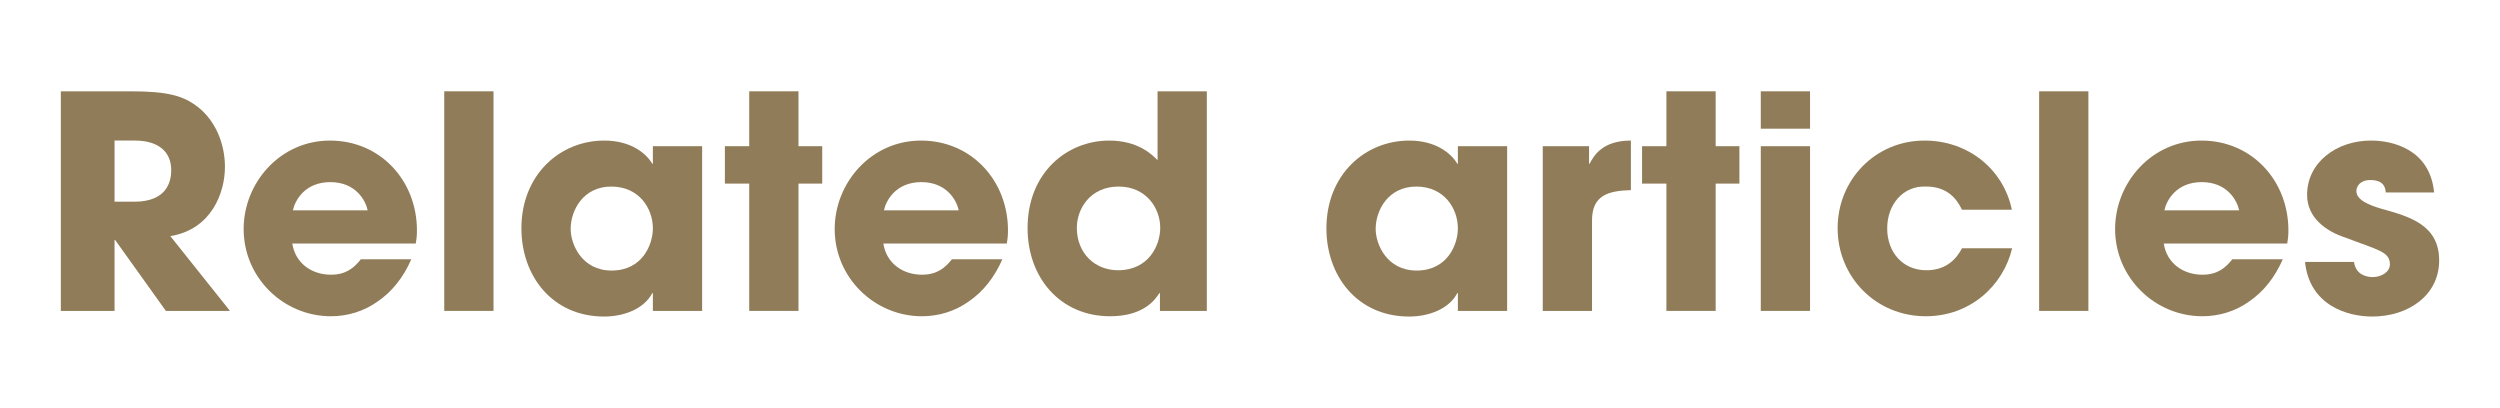
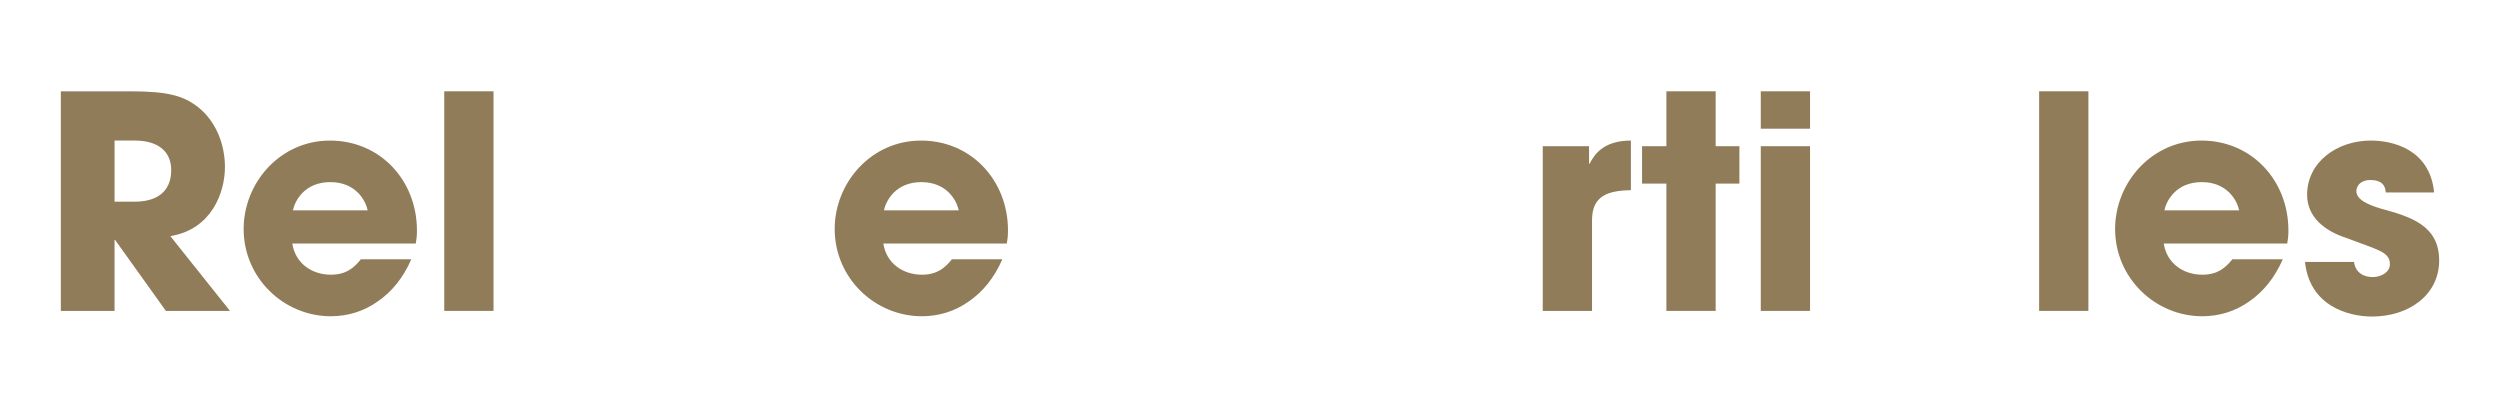
<svg xmlns="http://www.w3.org/2000/svg" x="0px" y="0px" viewBox="0 0 252.73 41.24" style="enable-background:new 0 0 252.73 41.24;" xml:space="preserve">
  <style type="text/css"> .st0{fill:#754C24;} .st1{fill:#FAF6F3;stroke:#FAF6F3;stroke-width:0.5;stroke-miterlimit:10;} .st2{fill:#E4D3C5;stroke:#E4D3C5;stroke-miterlimit:10;} .st3{fill:#EBDBCC;} .st4{fill:#F7E0D2;} .st5{fill:#F7D3BE;} .st6{fill:#F5EC7A;} .st7{fill:#E9E5DF;} .st8{fill:#F6F5F3;} .st9{fill:none;stroke:#907C58;stroke-width:2;stroke-linecap:round;stroke-linejoin:round;stroke-miterlimit:10;} .st10{fill:#E8D1BE;} .st11{fill:#E6E0D7;} .st12{fill:#907C58;} .st13{clip-path:url(#SVGID_2_);} .st14{clip-path:url(#SVGID_4_);} .st15{clip-path:url(#SVGID_6_);} .st16{clip-path:url(#SVGID_8_);} .st17{clip-path:url(#SVGID_10_);} .st18{clip-path:url(#SVGID_12_);} .st19{fill:none;stroke:#754C24;stroke-miterlimit:10;} .st20{fill:#FFFFFF;} .st21{clip-path:url(#SVGID_62_);} .st22{clip-path:url(#SVGID_64_);} .st23{fill:#907C58;stroke:#907C58;stroke-width:0.5;stroke-miterlimit:10;} .st24{clip-path:url(#SVGID_66_);fill:#E4D3C5;stroke:#E4D3C5;stroke-miterlimit:10;} .st25{clip-path:url(#SVGID_68_);fill:#E4D3C5;stroke:#E4D3C5;stroke-miterlimit:10;} .st26{clip-path:url(#SVGID_78_);fill:#FAF6F3;stroke:#FAF6F3;stroke-width:0.5;stroke-miterlimit:10;} .st27{clip-path:url(#SVGID_80_);fill:#FAF6F3;stroke:#FAF6F3;stroke-width:0.5;stroke-miterlimit:10;} .st28{clip-path:url(#SVGID_82_);fill:#FAF6F3;stroke:#FAF6F3;stroke-width:0.5;stroke-miterlimit:10;} .st29{clip-path:url(#SVGID_84_);fill:#FAF6F3;stroke:#FAF6F3;stroke-width:0.5;stroke-miterlimit:10;} .st30{clip-path:url(#SVGID_86_);fill:#E4D3C5;stroke:#E4D3C5;stroke-miterlimit:10;} .st31{clip-path:url(#SVGID_88_);fill:#E4D3C5;stroke:#E4D3C5;stroke-miterlimit:10;} .st32{display:none;} .st33{display:inline;} .st34{clip-path:url(#SVGID_94_);fill:#FAF6F3;stroke:#FAF6F3;stroke-width:0.5;stroke-miterlimit:10;} .st35{clip-path:url(#SVGID_96_);fill:#E4D3C5;stroke:#E4D3C5;stroke-miterlimit:10;} .st36{clip-path:url(#SVGID_98_);fill:#E4D3C5;stroke:#E4D3C5;stroke-miterlimit:10;} .st37{clip-path:url(#SVGID_104_);fill:#FAF6F3;stroke:#FAF6F3;stroke-width:0.5;stroke-miterlimit:10;} .st38{clip-path:url(#SVGID_106_);fill:#FAF6F3;stroke:#FAF6F3;stroke-width:0.5;stroke-miterlimit:10;} .st39{clip-path:url(#SVGID_108_);fill:#E4D3C5;stroke:#E4D3C5;stroke-miterlimit:10;} .st40{clip-path:url(#SVGID_110_);fill:#FAF6F3;stroke:#FAF6F3;stroke-width:0.5;stroke-miterlimit:10;} .st41{clip-path:url(#SVGID_112_);fill:#E4D3C5;stroke:#E4D3C5;stroke-miterlimit:10;} </style>
  <g id="Layout">
    <g>
      <path class="st12" d="M6.15,9.23h7.02c3.9,0,5.4,0.48,6.84,1.59c1.83,1.44,2.73,3.78,2.73,6.06c0,2.55-1.32,6.3-5.52,6.99 l6.03,7.56h-6.48l-5.13-7.17h-0.06v7.17H6.15V9.23z M11.58,20.39h2.01c3.33,0,3.72-2.1,3.72-3.18c0-2.01-1.47-3-3.66-3h-2.07 V20.39z" />
      <path class="st12" d="M41.58,26.21c-0.81,1.86-1.98,3.3-3.39,4.26c-1.38,0.99-3.03,1.5-4.74,1.5c-4.77,0-8.82-3.87-8.82-8.82 c0-4.65,3.66-8.94,8.73-8.94c5.07,0,8.79,4.02,8.79,9.09c0,0.66-0.06,0.93-0.12,1.32H29.55c0.3,1.98,1.95,3.15,3.9,3.15 c1.53,0,2.34-0.69,3.03-1.56H41.58z M37.17,21.26c-0.21-0.99-1.2-2.85-3.78-2.85s-3.57,1.86-3.78,2.85H37.17z" />
      <path class="st12" d="M44.91,9.23h4.98v22.2h-4.98V9.23z" />
-       <path class="st12" d="M70.98,31.43H66v-1.8h-0.06C65.1,31.25,63.03,32,61.08,32c-5.28,0-8.37-4.14-8.37-8.91 c0-5.46,3.93-8.88,8.37-8.88c2.73,0,4.26,1.32,4.86,2.34H66v-1.77h4.98V31.43z M61.83,27.35c3.12,0,4.17-2.64,4.17-4.26 c0-2.01-1.38-4.23-4.2-4.23c-2.85,0-4.11,2.4-4.11,4.29C57.69,24.71,58.83,27.35,61.83,27.35z" />
-       <path class="st12" d="M80.72,14.78h2.4v3.78h-2.4v12.87h-4.98V18.56h-2.46v-3.78h2.46V9.23h4.98V14.78z" />
      <path class="st12" d="M101.33,26.21c-0.81,1.86-1.98,3.3-3.39,4.26c-1.38,0.99-3.03,1.5-4.74,1.5c-4.77,0-8.82-3.87-8.82-8.82 c0-4.65,3.66-8.94,8.73-8.94s8.79,4.02,8.79,9.09c0,0.66-0.06,0.93-0.12,1.32H89.3c0.3,1.98,1.95,3.15,3.9,3.15 c1.53,0,2.34-0.69,3.03-1.56H101.33z M96.92,21.26c-0.21-0.99-1.2-2.85-3.78-2.85s-3.57,1.86-3.78,2.85H96.92z" />
-       <path class="st12" d="M122,31.43h-4.74v-1.8h-0.06c-0.42,0.69-1.62,2.34-4.98,2.34c-5.04,0-8.34-3.9-8.34-8.91 c0-5.64,4.02-8.85,8.25-8.85c2.94,0,4.35,1.44,4.89,1.98V9.23H122V31.43z M113.03,27.32c3.12,0,4.26-2.55,4.26-4.29 c0-2.01-1.44-4.17-4.2-4.17c-2.88,0-4.23,2.25-4.23,4.17C108.86,25.61,110.69,27.32,113.03,27.32z" />
-       <path class="st12" d="M152.36,31.43h-4.98v-1.8h-0.06c-0.84,1.62-2.91,2.37-4.86,2.37c-5.28,0-8.37-4.14-8.37-8.91 c0-5.46,3.93-8.88,8.37-8.88c2.73,0,4.26,1.32,4.86,2.34h0.06v-1.77h4.98V31.43z M143.21,27.35c3.12,0,4.17-2.64,4.17-4.26 c0-2.01-1.38-4.23-4.2-4.23c-2.85,0-4.11,2.4-4.11,4.29C139.07,24.71,140.21,27.35,143.21,27.35z" />
      <path class="st12" d="M155.96,14.78h4.68v1.77h0.06c0.42-0.81,1.29-2.34,4.17-2.34v5.01c-2.31,0.06-3.93,0.54-3.93,3.06v9.15 h-4.98V14.78z" />
      <path class="st12" d="M173.44,14.78h2.4v3.78h-2.4v12.87h-4.98V18.56h-2.46v-3.78h2.46V9.23h4.98V14.78z" />
      <path class="st12" d="M182.98,13.01h-4.98V9.23h4.98V13.01z M182.98,31.43h-4.98V14.78h4.98V31.43z" />
-       <path class="st12" d="M203.41,25.1c-0.9,3.78-4.23,6.87-8.73,6.87c-5.04,0-8.91-3.96-8.91-8.91c0-4.89,3.81-8.85,8.79-8.85 c4.41,0,7.98,2.91,8.82,6.99h-5.04c-0.54-1.14-1.53-2.34-3.6-2.34c-2.37-0.12-3.96,1.83-3.96,4.23c0,2.43,1.59,4.23,3.96,4.23 c2.07,0,3.06-1.2,3.6-2.22H203.41z" />
      <path class="st12" d="M206.14,9.23h4.98v22.2h-4.98V9.23z" />
      <path class="st12" d="M230.77,26.21c-0.81,1.86-1.98,3.3-3.39,4.26c-1.38,0.99-3.03,1.5-4.74,1.5c-4.77,0-8.82-3.87-8.82-8.82 c0-4.65,3.66-8.94,8.73-8.94c5.07,0,8.79,4.02,8.79,9.09c0,0.66-0.06,0.93-0.12,1.32h-12.48c0.3,1.98,1.95,3.15,3.9,3.15 c1.53,0,2.34-0.69,3.03-1.56H230.77z M226.36,21.26c-0.21-0.99-1.2-2.85-3.78-2.85c-2.58,0-3.57,1.86-3.78,2.85H226.36z" />
      <path class="st12" d="M241.18,19.46c-0.03-0.36-0.09-1.26-1.56-1.26c-1.05,0-1.41,0.66-1.41,1.11c0,0.9,1.23,1.41,2.55,1.8 c2.82,0.78,5.82,1.62,5.82,5.22c0,3.51-3.09,5.67-6.78,5.67c-2.52,0-6.33-1.14-6.78-5.52h4.95c0.21,1.53,1.68,1.53,1.89,1.53 c0.84,0,1.74-0.48,1.74-1.29c0-1.29-1.23-1.44-4.41-2.67c-2.16-0.69-3.96-2.1-3.96-4.35c0-3.3,3-5.49,6.45-5.49 c2.19,0,5.97,0.87,6.39,5.25H241.18z" />
    </g>
  </g>
  <g id="Original"> </g>
  <g id="_x32_" class="st32"> </g>
</svg>